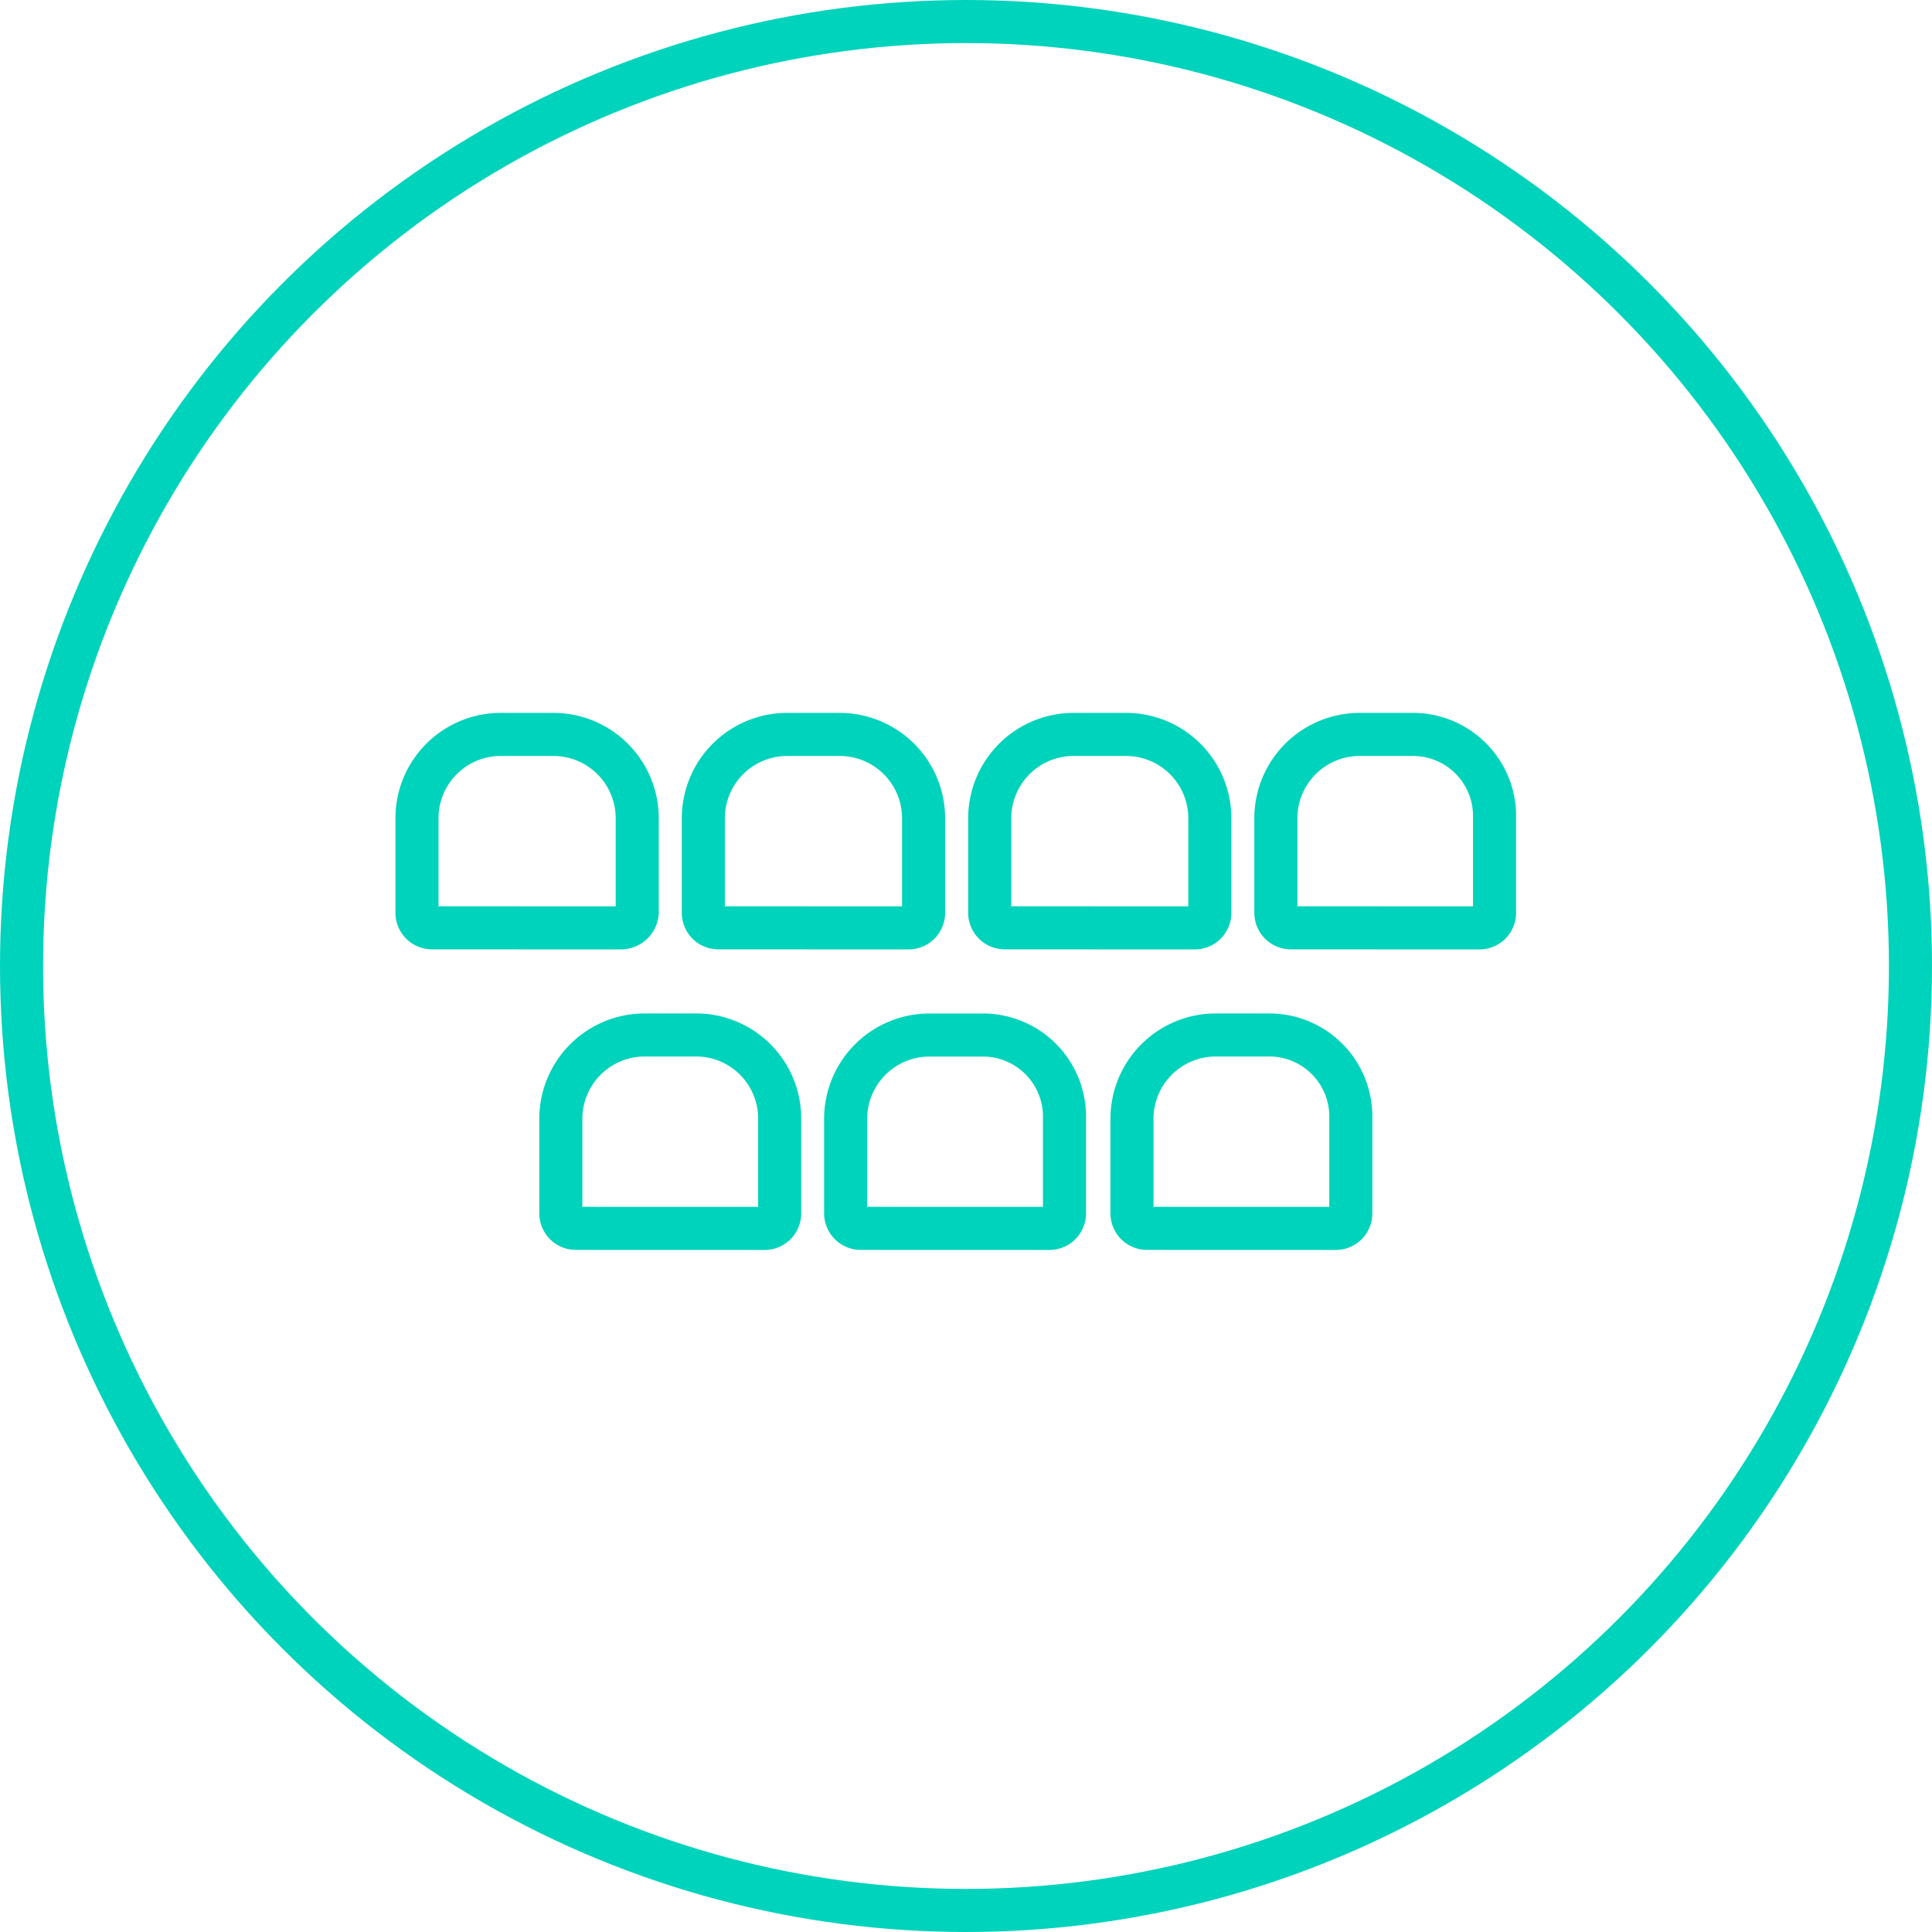
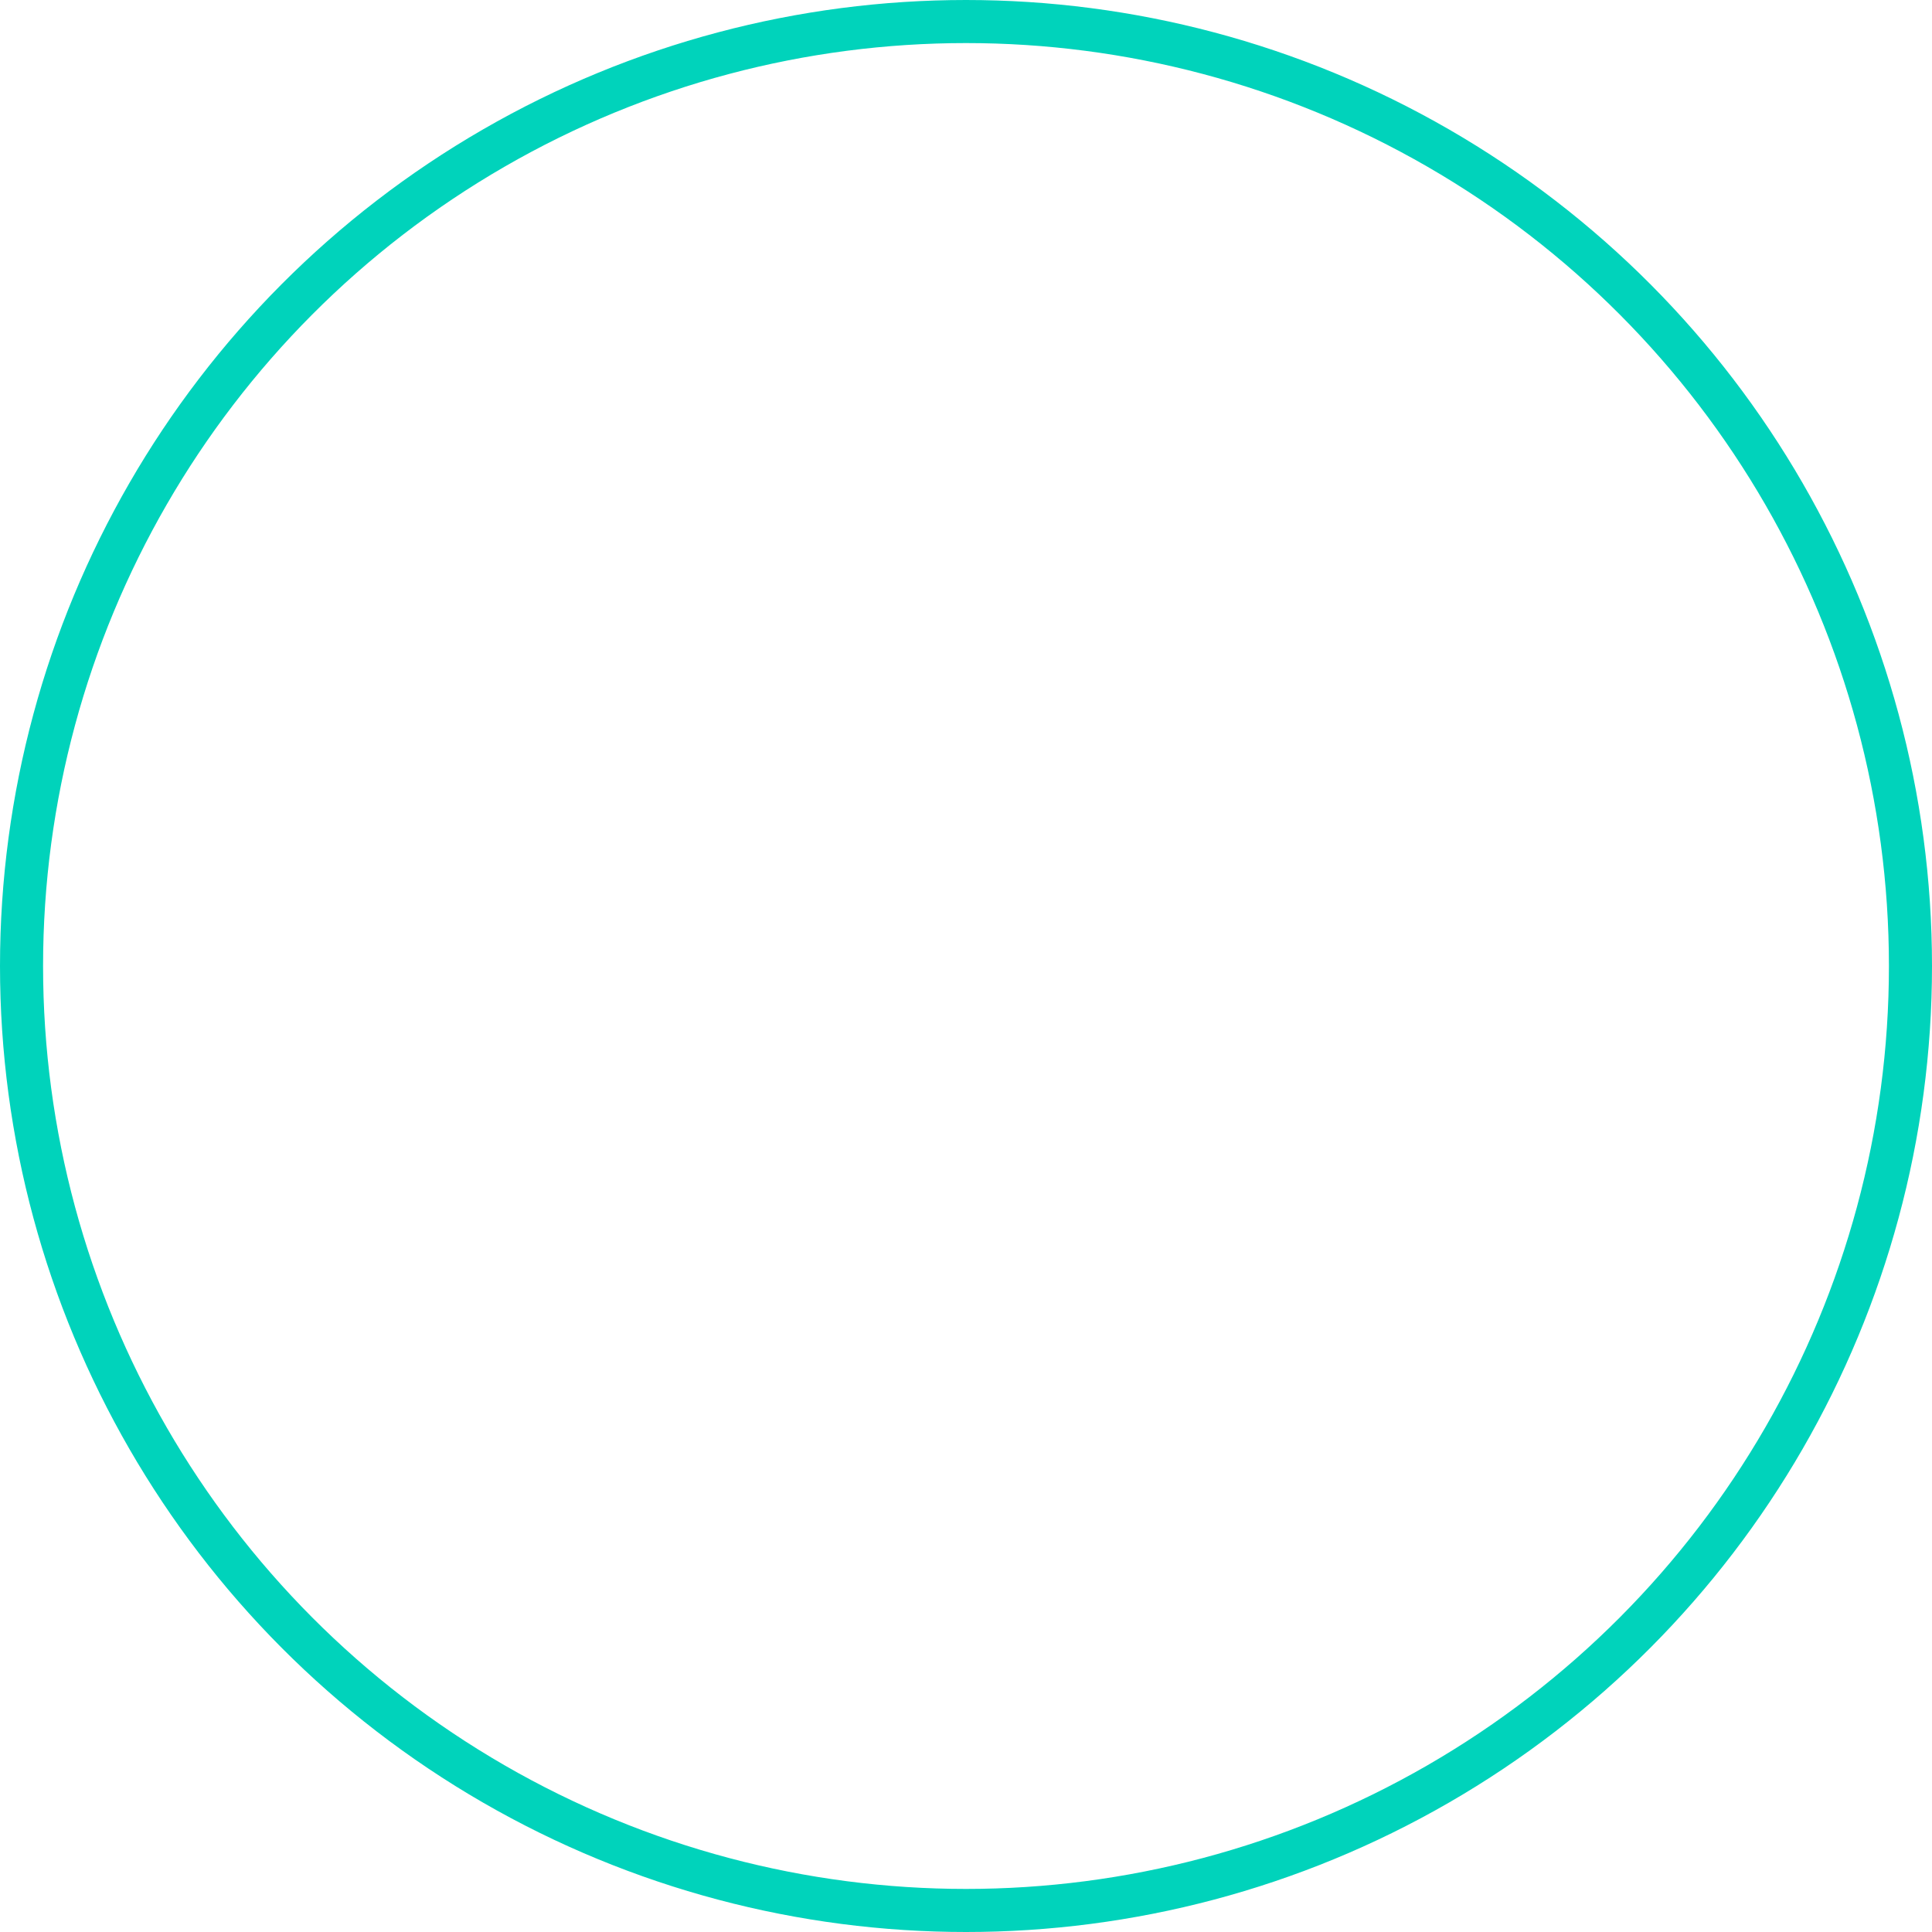
<svg xmlns="http://www.w3.org/2000/svg" width="62.8" height="62.8" viewBox="0 0 62.8 62.8">
  <g id="Group_9777" data-name="Group 9777" transform="translate(-212.6 -2688.6)">
    <g id="Ellipse_5" data-name="Ellipse 5" transform="translate(214 2690)" fill="none" stroke="#00d3bb" stroke-width="1.4">
-       <circle cx="30" cy="30" r="30" stroke="none" />
      <circle cx="30" cy="30" r="30.7" fill="none" />
    </g>
-     <path id="Union_6" data-name="Union 6" d="M23.729,16.055a.489.489,0,0,1-.488-.489V12.5A2.725,2.725,0,0,1,25.97,9.769h1.706A2.651,2.651,0,0,1,30.354,12.5v3.068a.488.488,0,0,1-.486.489Zm-9.307,0a.489.489,0,0,1-.488-.489V12.5a2.725,2.725,0,0,1,2.729-2.729h1.7A2.652,2.652,0,0,1,21.047,12.5v3.068a.488.488,0,0,1-.486.489Zm-9.258,0a.489.489,0,0,1-.488-.489V12.5A2.725,2.725,0,0,1,7.405,9.769h1.7A2.714,2.714,0,0,1,11.789,12.5v3.068a.488.488,0,0,1-.486.489ZM28.406,6.286a.488.488,0,0,1-.488-.488V2.729A2.725,2.725,0,0,1,30.647,0h1.7a2.652,2.652,0,0,1,2.679,2.729V5.8a.488.488,0,0,1-.486.488Zm-9.3,0a.489.489,0,0,1-.489-.488V2.729A2.726,2.726,0,0,1,21.343,0h1.7a2.725,2.725,0,0,1,2.729,2.729V5.8a.488.488,0,0,1-.488.488Zm-9.308,0A.487.487,0,0,1,9.308,5.8V2.729A2.725,2.725,0,0,1,12.037,0h1.7a2.726,2.726,0,0,1,2.73,2.729V5.8a.488.488,0,0,1-.486.488Zm-9.306,0A.49.49,0,0,1,0,5.8V2.727A2.723,2.723,0,0,1,2.729,0h1.7a2.724,2.724,0,0,1,2.73,2.727V5.8a.534.534,0,0,1-.536.488Z" transform="translate(226.154 2712.473)" fill="none" stroke="#00d3bb" stroke-miterlimit="10" stroke-width="1.4" />
  </g>
</svg>